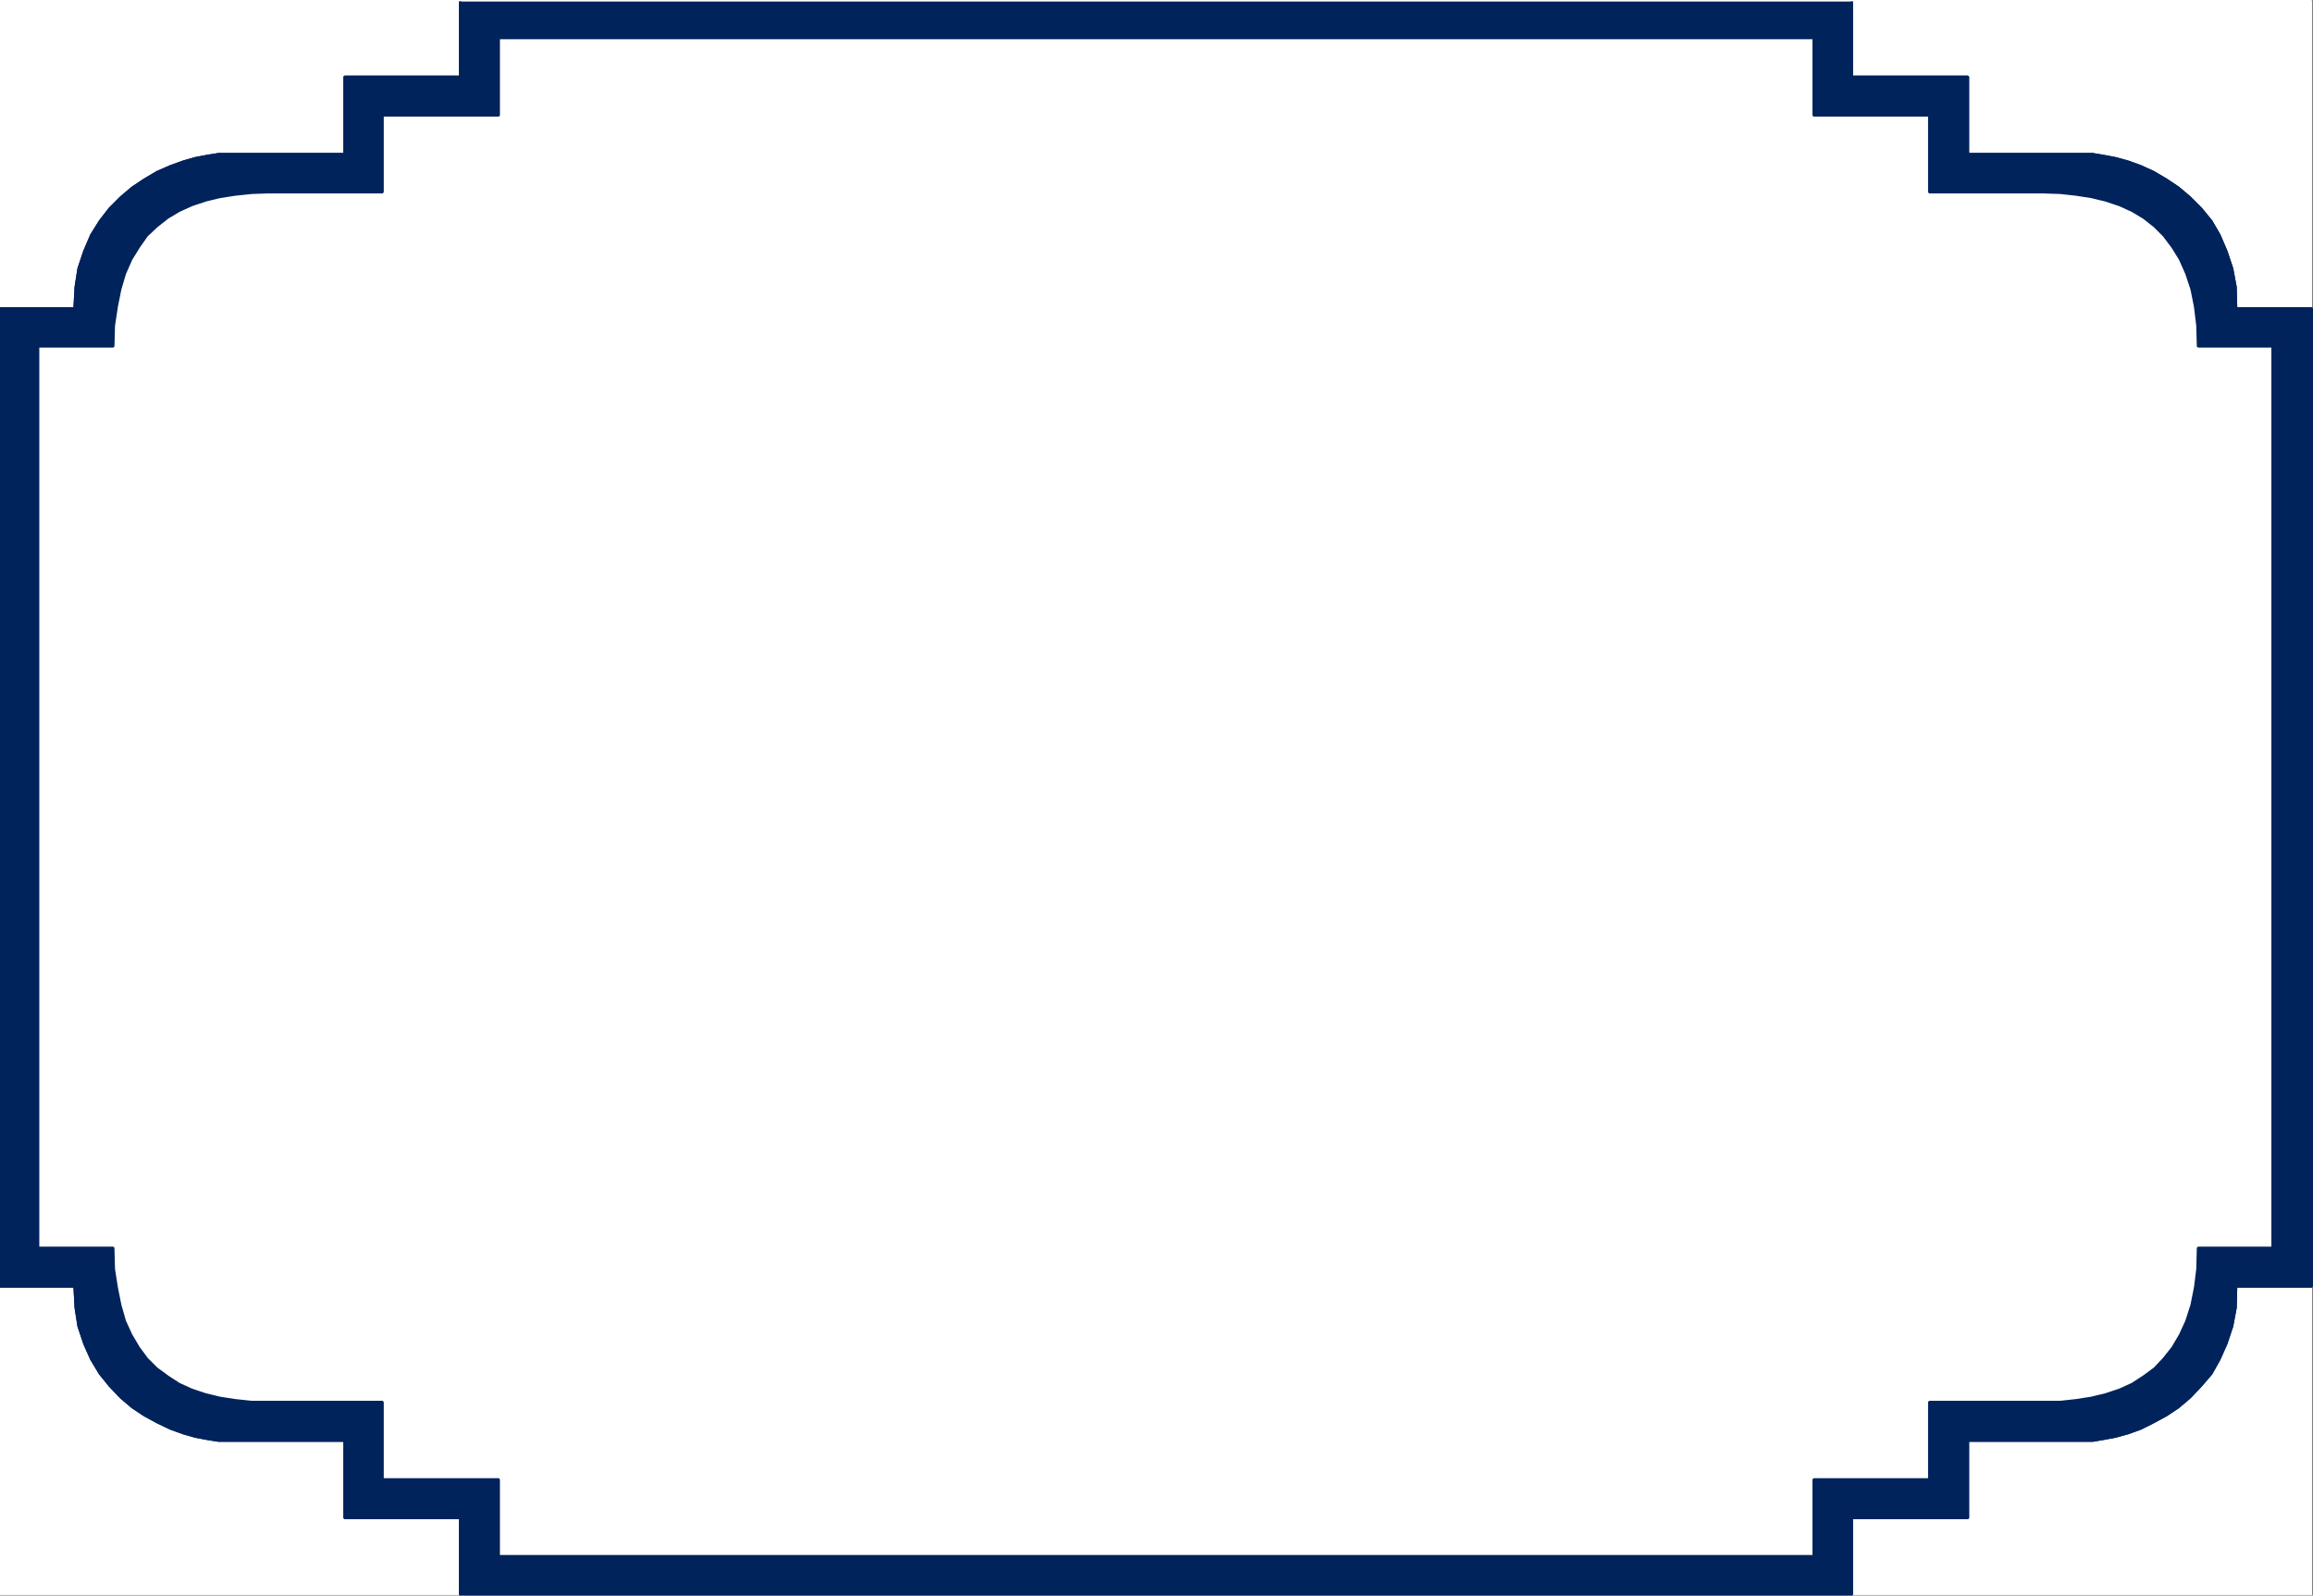
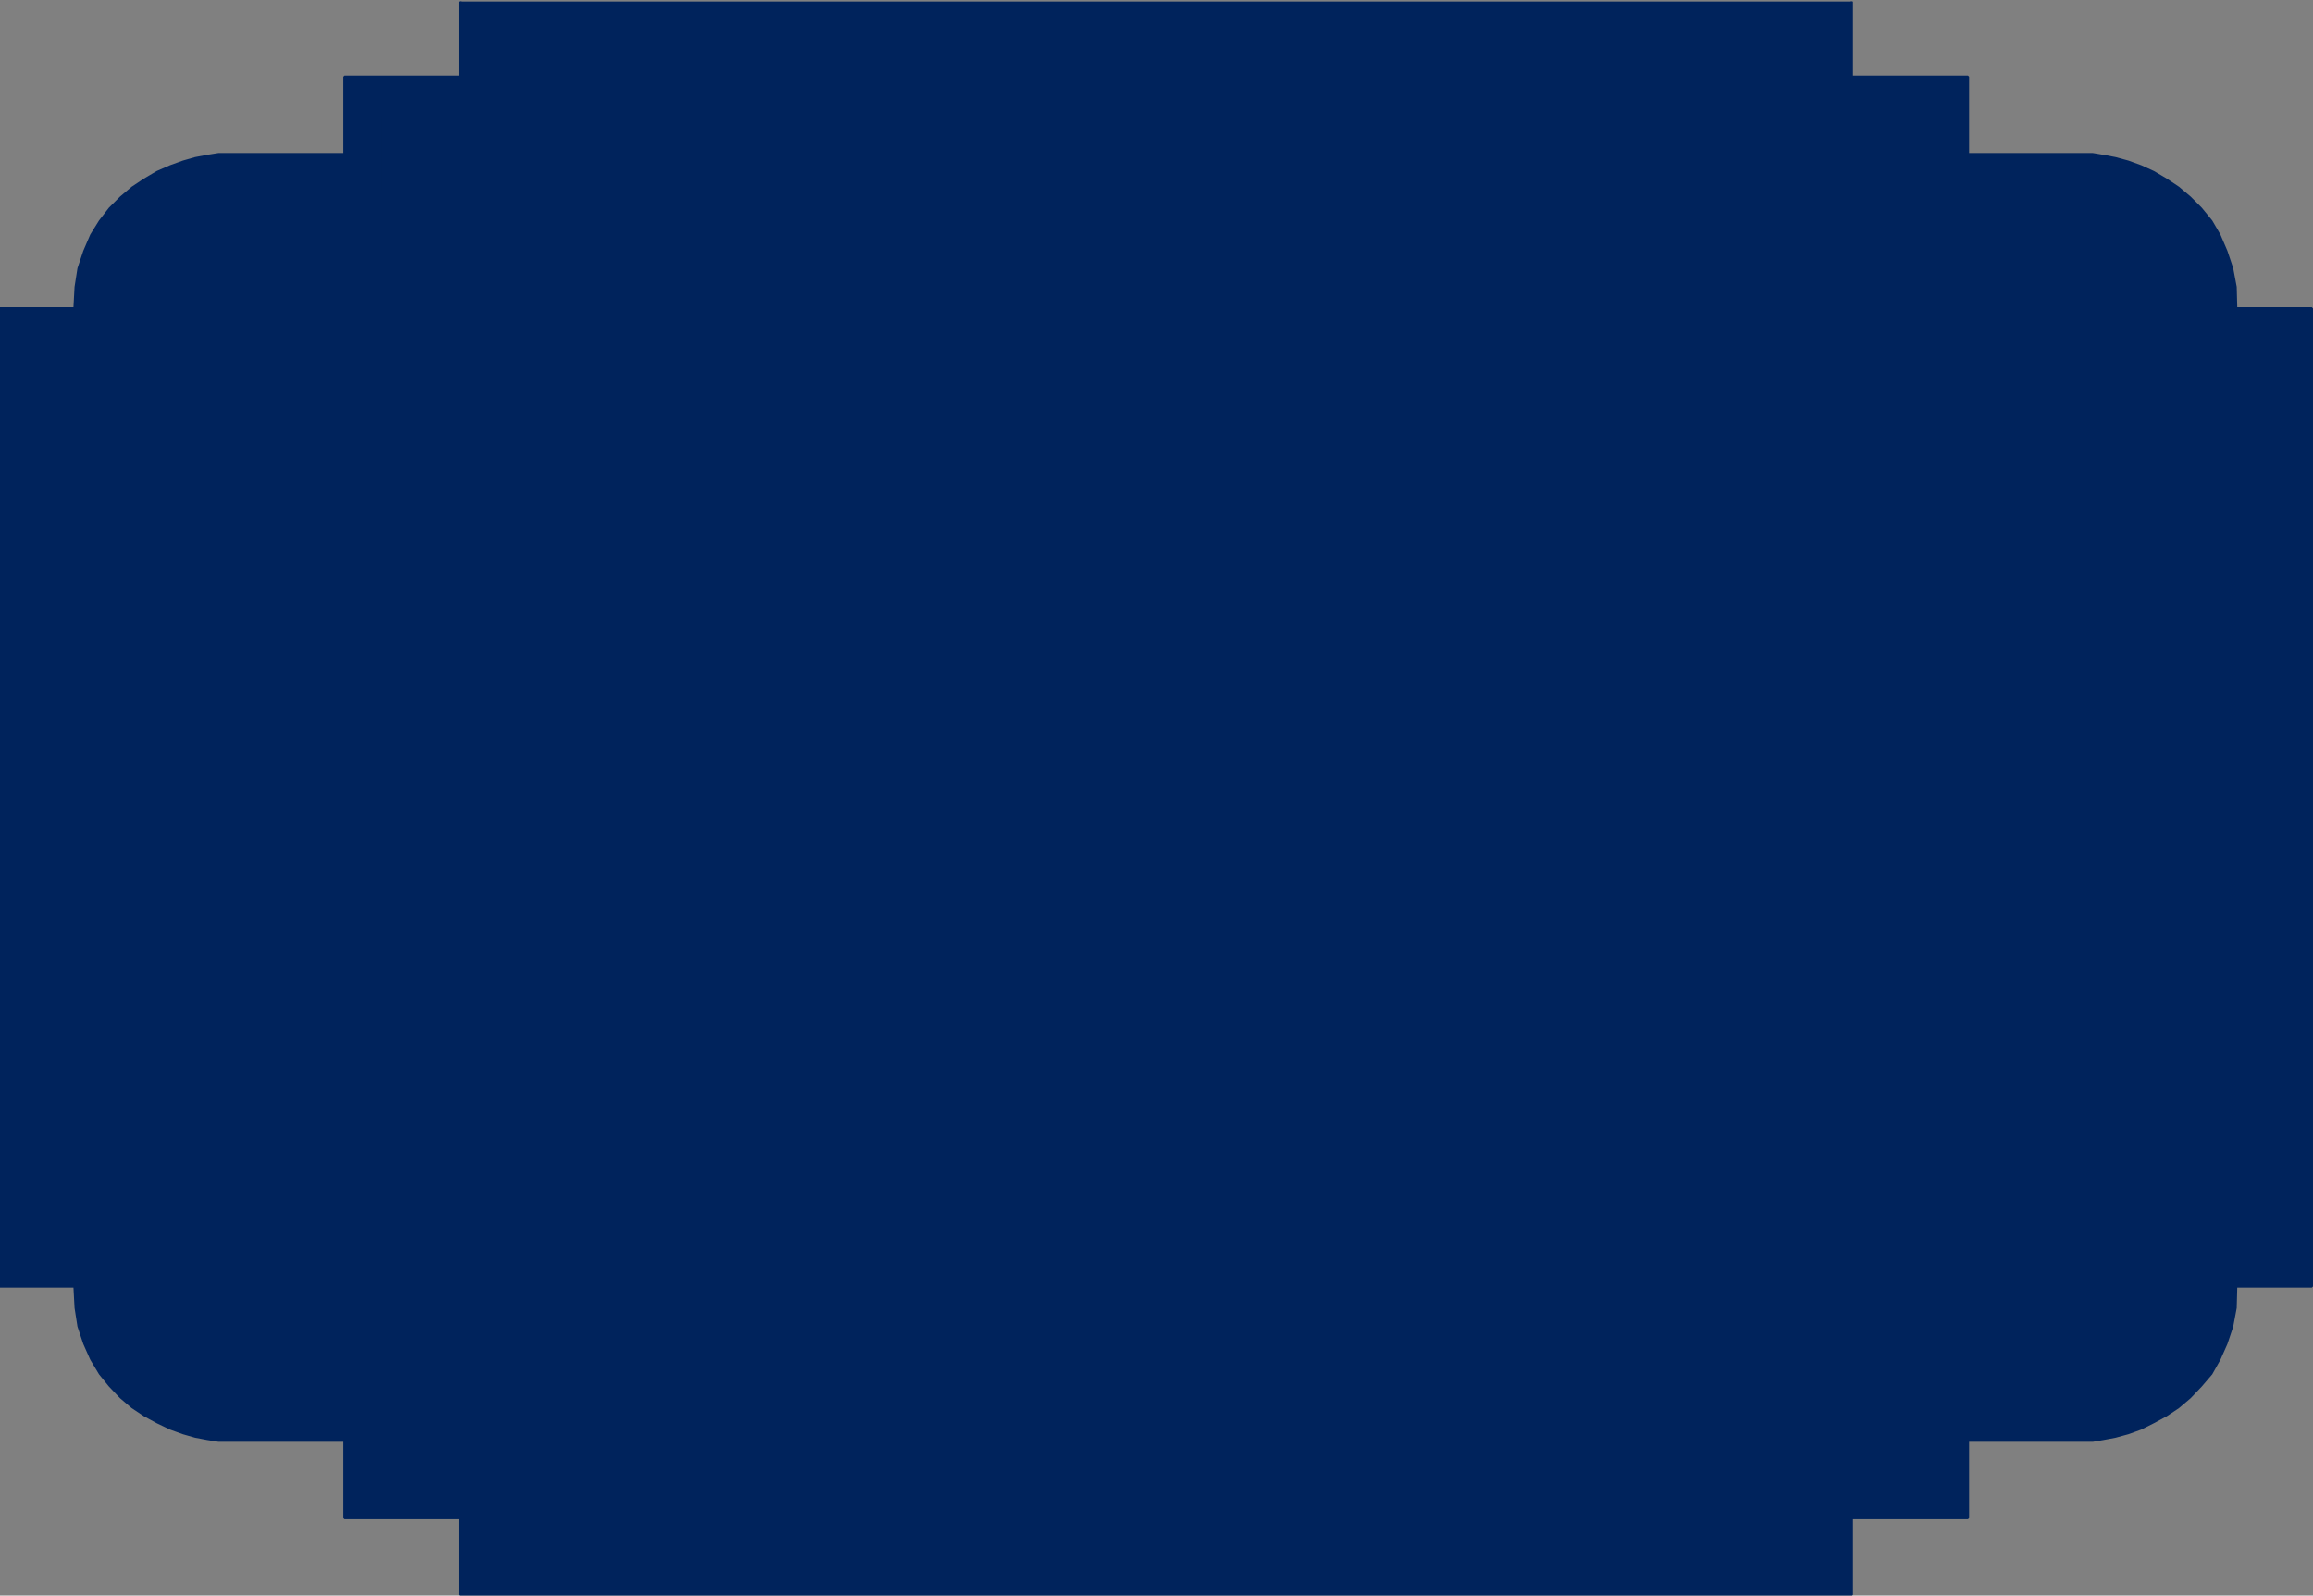
<svg xmlns="http://www.w3.org/2000/svg" width="2998.521" height="2068.391">
  <rect width="100%" height="100%" fill="#808080" stroke="none" />
  <defs>
    <clipPath id="a">
-       <path d="M0 0h2997.016v2065.434H0Zm0 0" />
-     </clipPath>
+       </clipPath>
    <clipPath id="b">
      <path d="M0 0h2997.016v2065.434H0Zm0 0" />
    </clipPath>
    <clipPath id="c">
      <path d="M0 0h2998.969v2066.41H0Zm0 0" />
    </clipPath>
  </defs>
-   <path fill="#fff" d="M0 2067.414h2997.016V0H0Zm0 0" />
  <g stroke-linecap="square" stroke-linejoin="bevel" stroke-miterlimit="10" clip-path="url(#a)" transform="translate(0 1.98)">
    <path fill="#fff" fill-rule="evenodd" stroke="#fff" stroke-width=".743" d="M0 2065.434h2997.016V-1.98H0Zm0 0" />
-     <path fill="none" stroke="#00235c" stroke-width="3.011" d="M0 397.738h96.656l1.485-27.722 3.754-23.926 7.507-22.445 8.993-20.957 11.222-17.985 12.746-16.465 14.23-14.23L171.57 241.3l15.758-10.48 16.461-9.735 17.242-7.508 16.5-5.98 15.719-4.5 15.719-2.97 14.234-2.269h163.36V97.57H596.39V-1.98h1804.23v99.55h150.574v100.29h161.836l13.489 2.269 15.757 2.969 16.461 4.5 16.5 5.98 16.461 7.508 16.5 9.734 15.719 10.48 15.016 12.708 14.234 14.23 13.488 16.465 10.477 17.985 8.996 20.957 7.504 22.445 4.5 23.926.742 27.722h98.14v1267.977h-98.14l-.742 27.719-4.5 23.93-7.504 22.484-8.996 20.215-10.477 18.687-13.488 15.719-14.234 14.976-15.016 12.746-15.719 10.48-16.5 8.954-16.46 8.25-16.5 5.98-16.462 4.497-15.757 2.972-13.489 2.27h-161.836v100.289H2400.62v99.55H596.391v-99.55H446.563v-100.29h-163.36l-14.234-2.269-15.719-2.972-15.719-4.497-16.5-5.98-17.242-8.25-16.46-8.953-15.759-10.48-14.976-12.747-14.23-14.976-12.747-15.719-11.222-18.687-8.993-20.215-7.507-22.485-3.754-23.93-1.485-27.718H0Zm0 0" />
+     <path fill="none" stroke="#00235c" stroke-width="3.011" d="M0 397.738h96.656l1.485-27.722 3.754-23.926 7.507-22.445 8.993-20.957 11.222-17.985 12.746-16.465 14.23-14.23L171.57 241.3l15.758-10.48 16.461-9.735 17.242-7.508 16.5-5.98 15.719-4.5 15.719-2.97 14.234-2.269h163.36V97.57V-1.98h1804.23v99.55h150.574v100.29h161.836l13.489 2.269 15.757 2.969 16.461 4.5 16.5 5.98 16.461 7.508 16.5 9.734 15.719 10.48 15.016 12.708 14.234 14.23 13.488 16.465 10.477 17.985 8.996 20.957 7.504 22.445 4.5 23.926.742 27.722h98.14v1267.977h-98.14l-.742 27.719-4.5 23.93-7.504 22.484-8.996 20.215-10.477 18.687-13.488 15.719-14.234 14.976-15.016 12.746-15.719 10.48-16.5 8.954-16.46 8.25-16.5 5.98-16.462 4.497-15.757 2.972-13.489 2.27h-161.836v100.289H2400.62v99.55H596.391v-99.55H446.563v-100.29h-163.36l-14.234-2.269-15.719-2.972-15.719-4.497-16.5-5.98-17.242-8.25-16.46-8.953-15.759-10.48-14.976-12.747-14.23-14.976-12.747-15.719-11.222-18.687-8.993-20.215-7.507-22.485-3.754-23.93-1.485-27.718H0Zm0 0" />
  </g>
  <path fill="none" stroke="#00235c" stroke-linecap="square" stroke-linejoin="bevel" stroke-miterlimit="10" stroke-width="3.011" d="M49.46 449.102h97.4l.742-26.938 3.753-24.71 4.497-22.446 5.984-20.215 8.25-18.688 9.734-15.718 10.48-14.977 12.747-12.004 14.23-11.222 14.977-8.954 16.5-7.507 17.984-5.98 18.73-4.497 19.473-3.012 20.997-2.226 20.957-.746h149.128v-99.547h150.575V49.383H2351.16v100.332h149.832v99.547h148.383l21.703.746 20.254 2.226 19.473 3.012 18.726 4.496 17.989 5.98 16.46 7.508 15.012 8.954 14.234 11.222 11.965 12.004 11.262 14.977 9.735 15.718 8.25 18.688 6.726 20.215 4.496 22.445 3.008 24.711.746 26.938h96.652v1168.464h-96.652l-.746 27.684-3.008 23.969-4.496 22.441-6.727 20.961-8.25 17.984-9.734 16.461-11.262 14.196-11.964 12.746-14.235 10.476-15.012 9.739-16.46 7.465-17.989 5.984-18.726 4.496-19.473 3.012-20.254 2.226h-170.086v100.332H2351.16v99.547H646.598v-99.547H496.023v-100.332H325.937l-20.996-2.226-19.472-3.012-18.73-4.496-17.985-5.984-16.5-7.465-14.977-9.739-14.23-10.476-12.746-12.746-10.48-14.196-9.735-16.46-8.25-17.985-5.984-20.96-4.497-22.442-3.753-23.969-.743-27.684H49.461Zm0 0" />
  <g clip-path="url(#b)" transform="translate(0 1.98)">
    <path fill="#00235c" fill-rule="evenodd" stroke="#00235c" stroke-linecap="square" stroke-linejoin="bevel" stroke-miterlimit="10" stroke-width=".743" d="M0 397.738h96.656l1.485-27.722 3.754-23.926 7.507-22.445 8.993-20.957 11.222-17.985 12.746-16.465 14.23-14.23L171.57 241.3l15.758-10.48 16.461-9.735 17.242-7.508 16.5-5.98 15.719-4.5 15.719-2.97 14.234-2.269h163.36V97.57H596.39V-1.98h1804.23v99.55h150.574v100.29h161.836l13.489 2.269 15.757 2.969 16.461 4.5 16.5 5.98 16.461 7.508 16.5 9.734 15.719 10.48 15.016 12.708 14.234 14.23 13.488 16.465 10.477 17.985 8.996 20.957 7.504 22.445 4.5 23.926.742 27.722h98.14v1267.977h-98.14l-.742 27.719-4.5 23.93-7.504 22.484-8.996 20.215-10.477 18.687-13.488 15.719-14.234 14.976-15.016 12.746-15.719 10.48-16.5 8.954-16.46 8.25-16.5 5.98-16.462 4.497-15.757 2.972-13.489 2.27h-161.836v100.289H2400.62v99.55H596.391v-99.55H446.563v-100.29h-163.36l-14.234-2.269-15.719-2.972-15.719-4.497-16.5-5.98-17.242-8.25-16.46-8.953-15.759-10.48-14.976-12.747-14.23-14.976-12.747-15.719-11.222-18.687-8.993-20.215-7.507-22.485-3.754-23.93-1.485-27.718H0Zm0 0" />
  </g>
  <g clip-path="url(#c)" transform="translate(0 1.98)">
    <path fill="none" stroke="#00235c" stroke-linecap="square" stroke-linejoin="bevel" stroke-miterlimit="10" stroke-width="3.011" d="M0 397.738h96.656l1.485-27.722 3.754-23.926 7.507-22.445 8.993-20.957 11.222-17.985 12.746-16.465 14.23-14.23L171.57 241.3l15.758-10.48 16.461-9.735 17.242-7.508 16.5-5.98 15.719-4.5 15.719-2.97 14.234-2.269h163.36V97.57H596.39V-1.98h1804.23v99.55h150.574v100.29h161.836l13.489 2.269 15.757 2.969 16.461 4.5 16.5 5.98 16.461 7.508 16.5 9.734 15.719 10.48 15.016 12.708 14.234 14.23 13.488 16.465 10.477 17.985 8.996 20.957 7.504 22.445 4.5 23.926.742 27.722h98.14v1267.977h-98.14l-.742 27.719-4.5 23.93-7.504 22.484-8.996 20.215-10.477 18.687-13.488 15.719-14.234 14.976-15.016 12.746-15.719 10.48-16.5 8.954-16.46 8.25-16.5 5.98-16.462 4.497-15.757 2.972-13.489 2.27h-161.836v100.289H2400.62v99.55H596.391v-99.55H446.563v-100.29h-163.36l-14.234-2.269-15.719-2.972-15.719-4.497-16.5-5.98-17.242-8.25-16.46-8.953-15.759-10.48-14.976-12.747-14.23-14.976-12.747-15.719-11.222-18.687-8.993-20.215-7.507-22.485-3.754-23.93-1.485-27.718H0Zm0 0" />
  </g>
-   <path fill="#fff" fill-rule="evenodd" stroke="#fff" stroke-linecap="square" stroke-linejoin="bevel" stroke-miterlimit="10" stroke-width=".743" d="M49.46 449.102h97.4l.742-26.938 3.753-24.71 4.497-22.446 5.984-20.215 8.25-18.688 9.734-15.718 10.48-14.977 12.747-12.004 14.23-11.222 14.977-8.954 16.5-7.507 17.984-5.98 18.73-4.497 19.473-3.012 20.997-2.226 20.957-.746h149.128v-99.547h150.575V49.383H2351.16v100.332h149.832v99.547h148.383l21.703.746 20.254 2.226 19.473 3.012 18.726 4.496 17.989 5.98 16.46 7.508 15.012 8.954 14.234 11.222 11.965 12.004 11.262 14.977 9.735 15.718 8.25 18.688 6.726 20.215 4.496 22.445 3.008 24.711.746 26.938h96.652v1168.464h-96.652l-.746 27.684-3.008 23.969-4.496 22.441-6.727 20.961-8.25 17.984-9.734 16.461-11.262 14.196-11.964 12.746-14.235 10.476-15.012 9.739-16.46 7.465-17.989 5.984-18.726 4.496-19.473 3.012-20.254 2.226h-170.086v100.332H2351.16v99.547H646.598v-99.547H496.023v-100.332H325.937l-20.996-2.226-19.472-3.012-18.73-4.496-17.985-5.984-16.5-7.465-14.977-9.739-14.23-10.476-12.746-12.746-10.48-14.196-9.735-16.46-8.25-17.985-5.984-20.96-4.497-22.442-3.753-23.969-.743-27.684H49.461Zm0 0" />
  <path fill="none" stroke="#00235c" stroke-linecap="square" stroke-linejoin="bevel" stroke-miterlimit="10" stroke-width="3.011" d="M49.46 449.102h97.4l.742-26.938 3.753-24.71 4.497-22.446 5.984-20.215 8.25-18.688 9.734-15.718 10.48-14.977 12.747-12.004 14.23-11.222 14.977-8.954 16.5-7.507 17.984-5.98 18.73-4.497 19.473-3.012 20.997-2.226 20.957-.746h149.128v-99.547h150.575V49.383H2351.16v100.332h149.832v99.547h148.383l21.703.746 20.254 2.226 19.473 3.012 18.726 4.496 17.989 5.98 16.46 7.508 15.012 8.954 14.234 11.222 11.965 12.004 11.262 14.977 9.735 15.718 8.25 18.688 6.726 20.215 4.496 22.445 3.008 24.711.746 26.938h96.652v1168.464h-96.652l-.746 27.684-3.008 23.969-4.496 22.441-6.727 20.961-8.25 17.984-9.734 16.461-11.262 14.196-11.964 12.746-14.235 10.476-15.012 9.739-16.46 7.465-17.989 5.984-18.726 4.496-19.473 3.012-20.254 2.226h-170.086v100.332H2351.16v99.547H646.598v-99.547H496.023v-100.332H325.937l-20.996-2.226-19.472-3.012-18.73-4.496-17.985-5.984-16.5-7.465-14.977-9.739-14.23-10.476-12.746-12.746-10.48-14.196-9.735-16.46-8.25-17.985-5.984-20.96-4.497-22.442-3.753-23.969-.743-27.684H49.461Zm0 0" />
</svg>